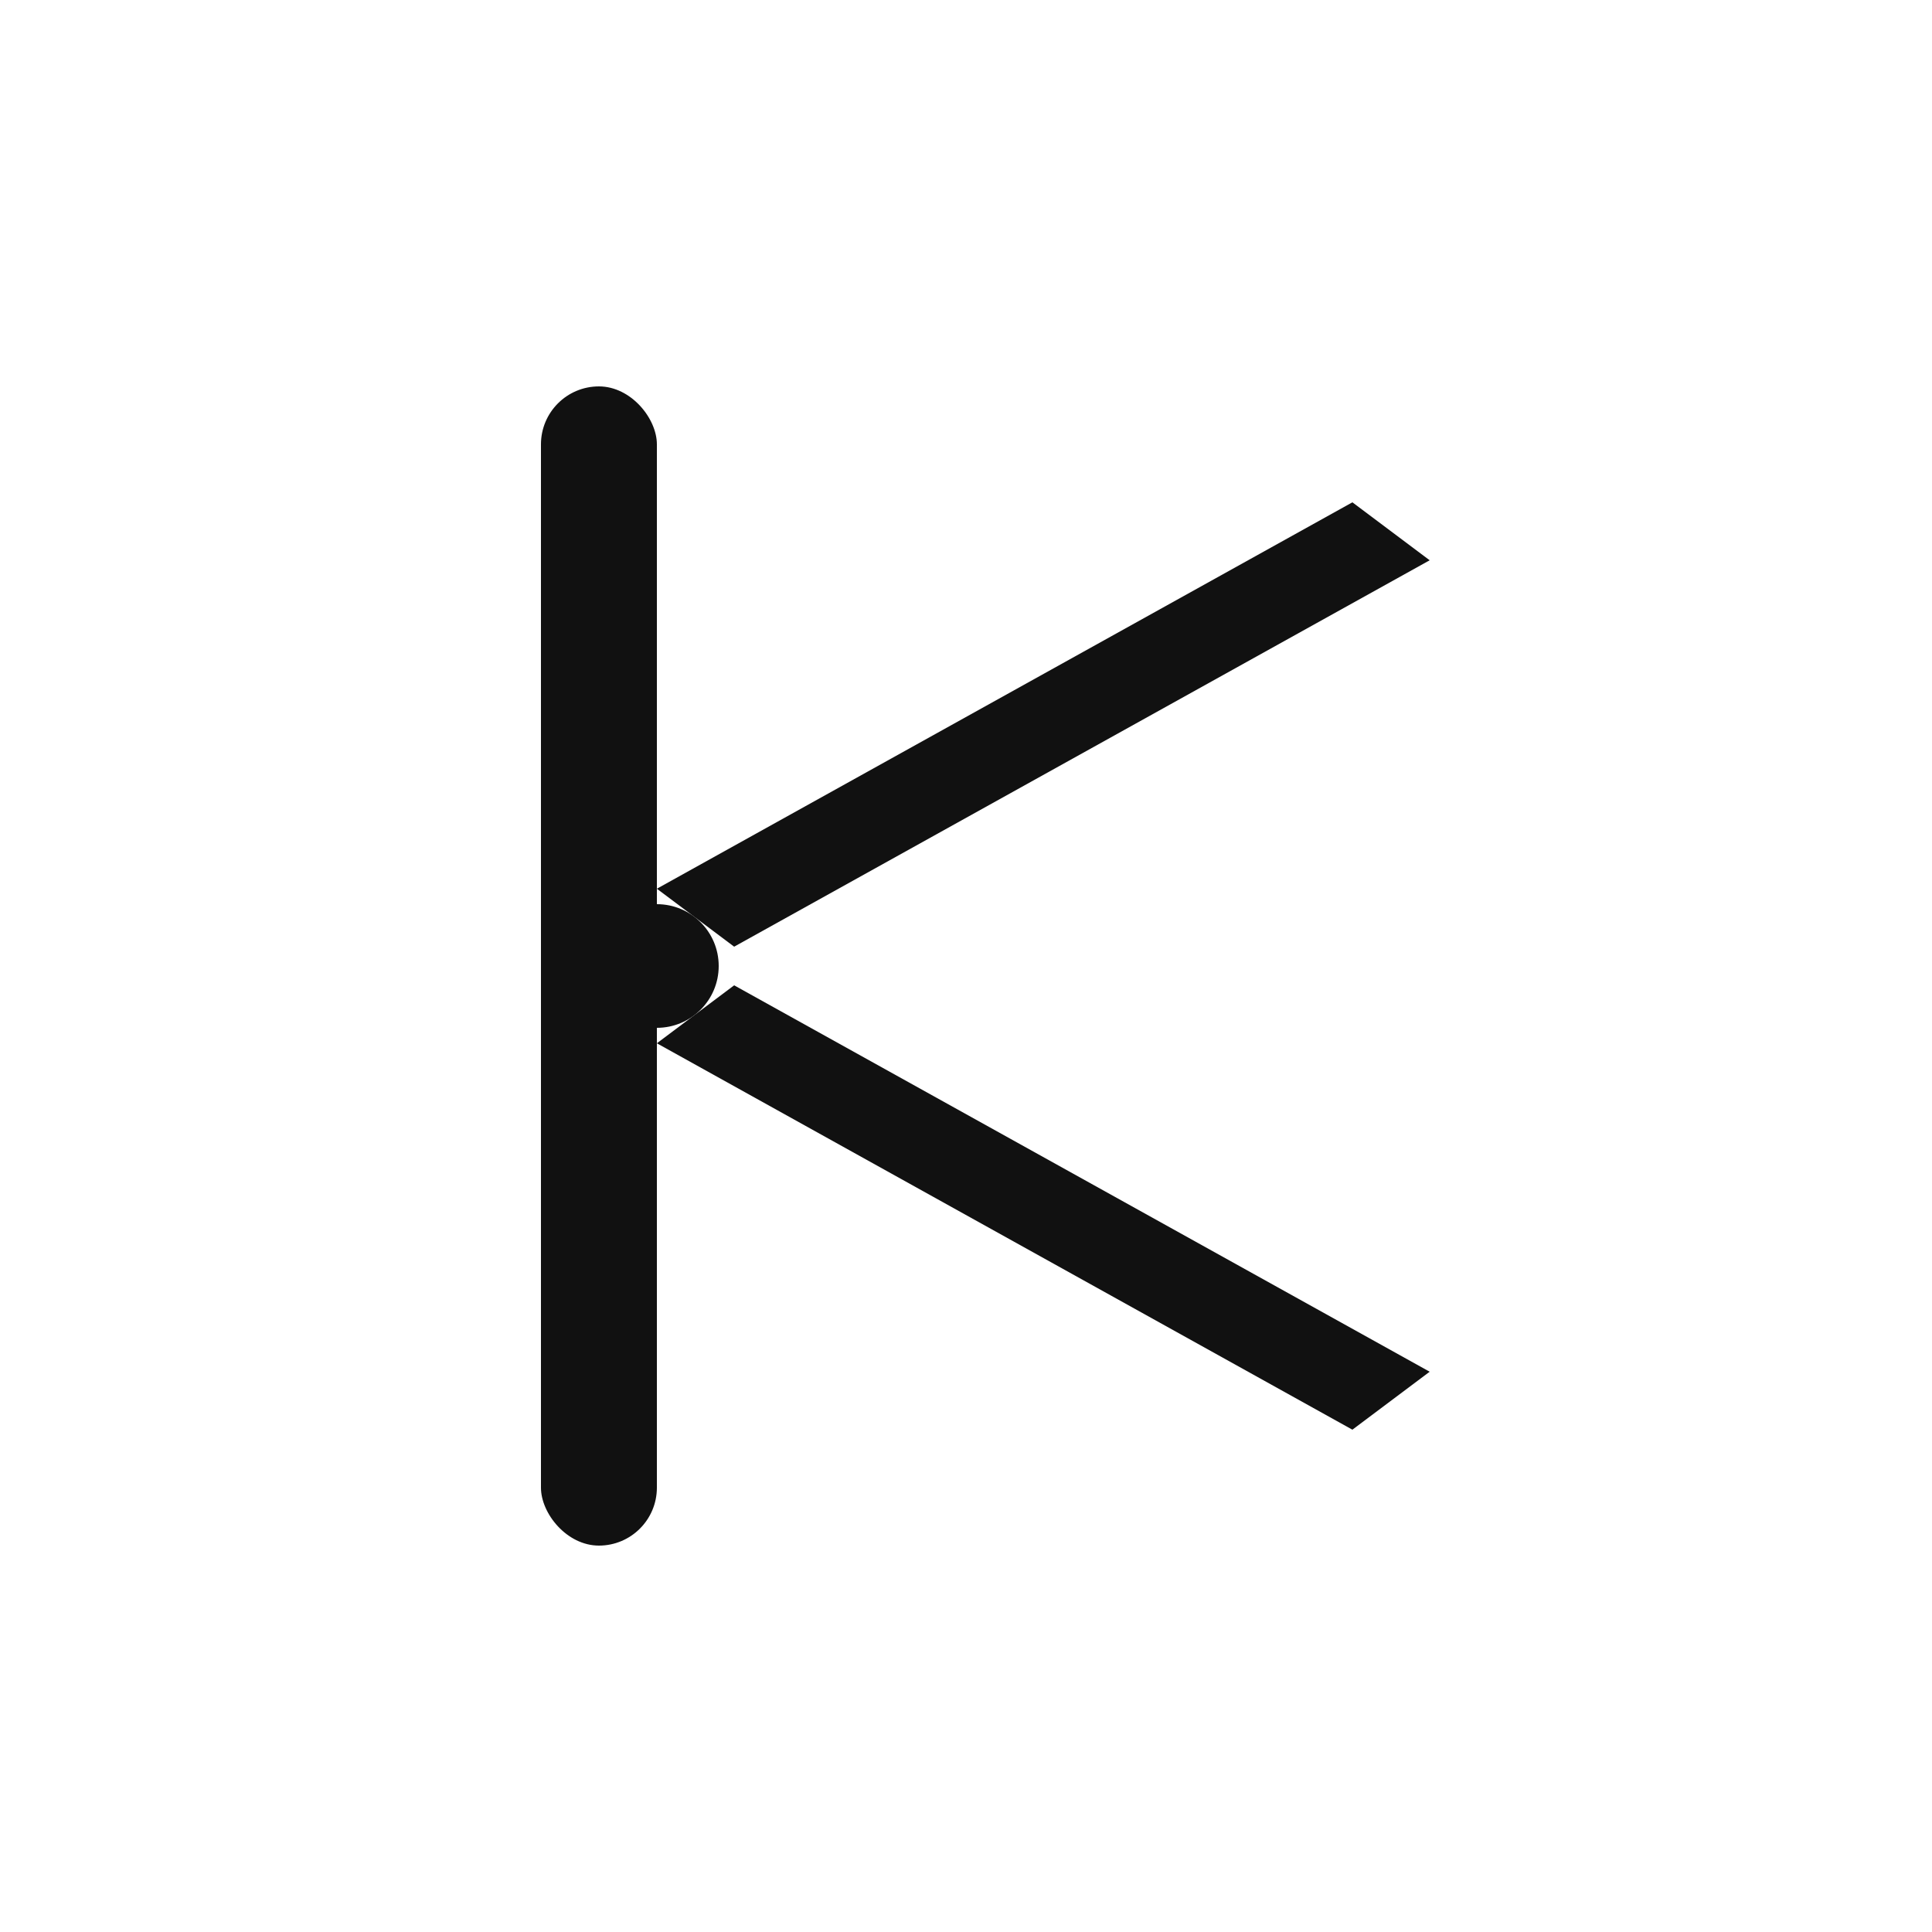
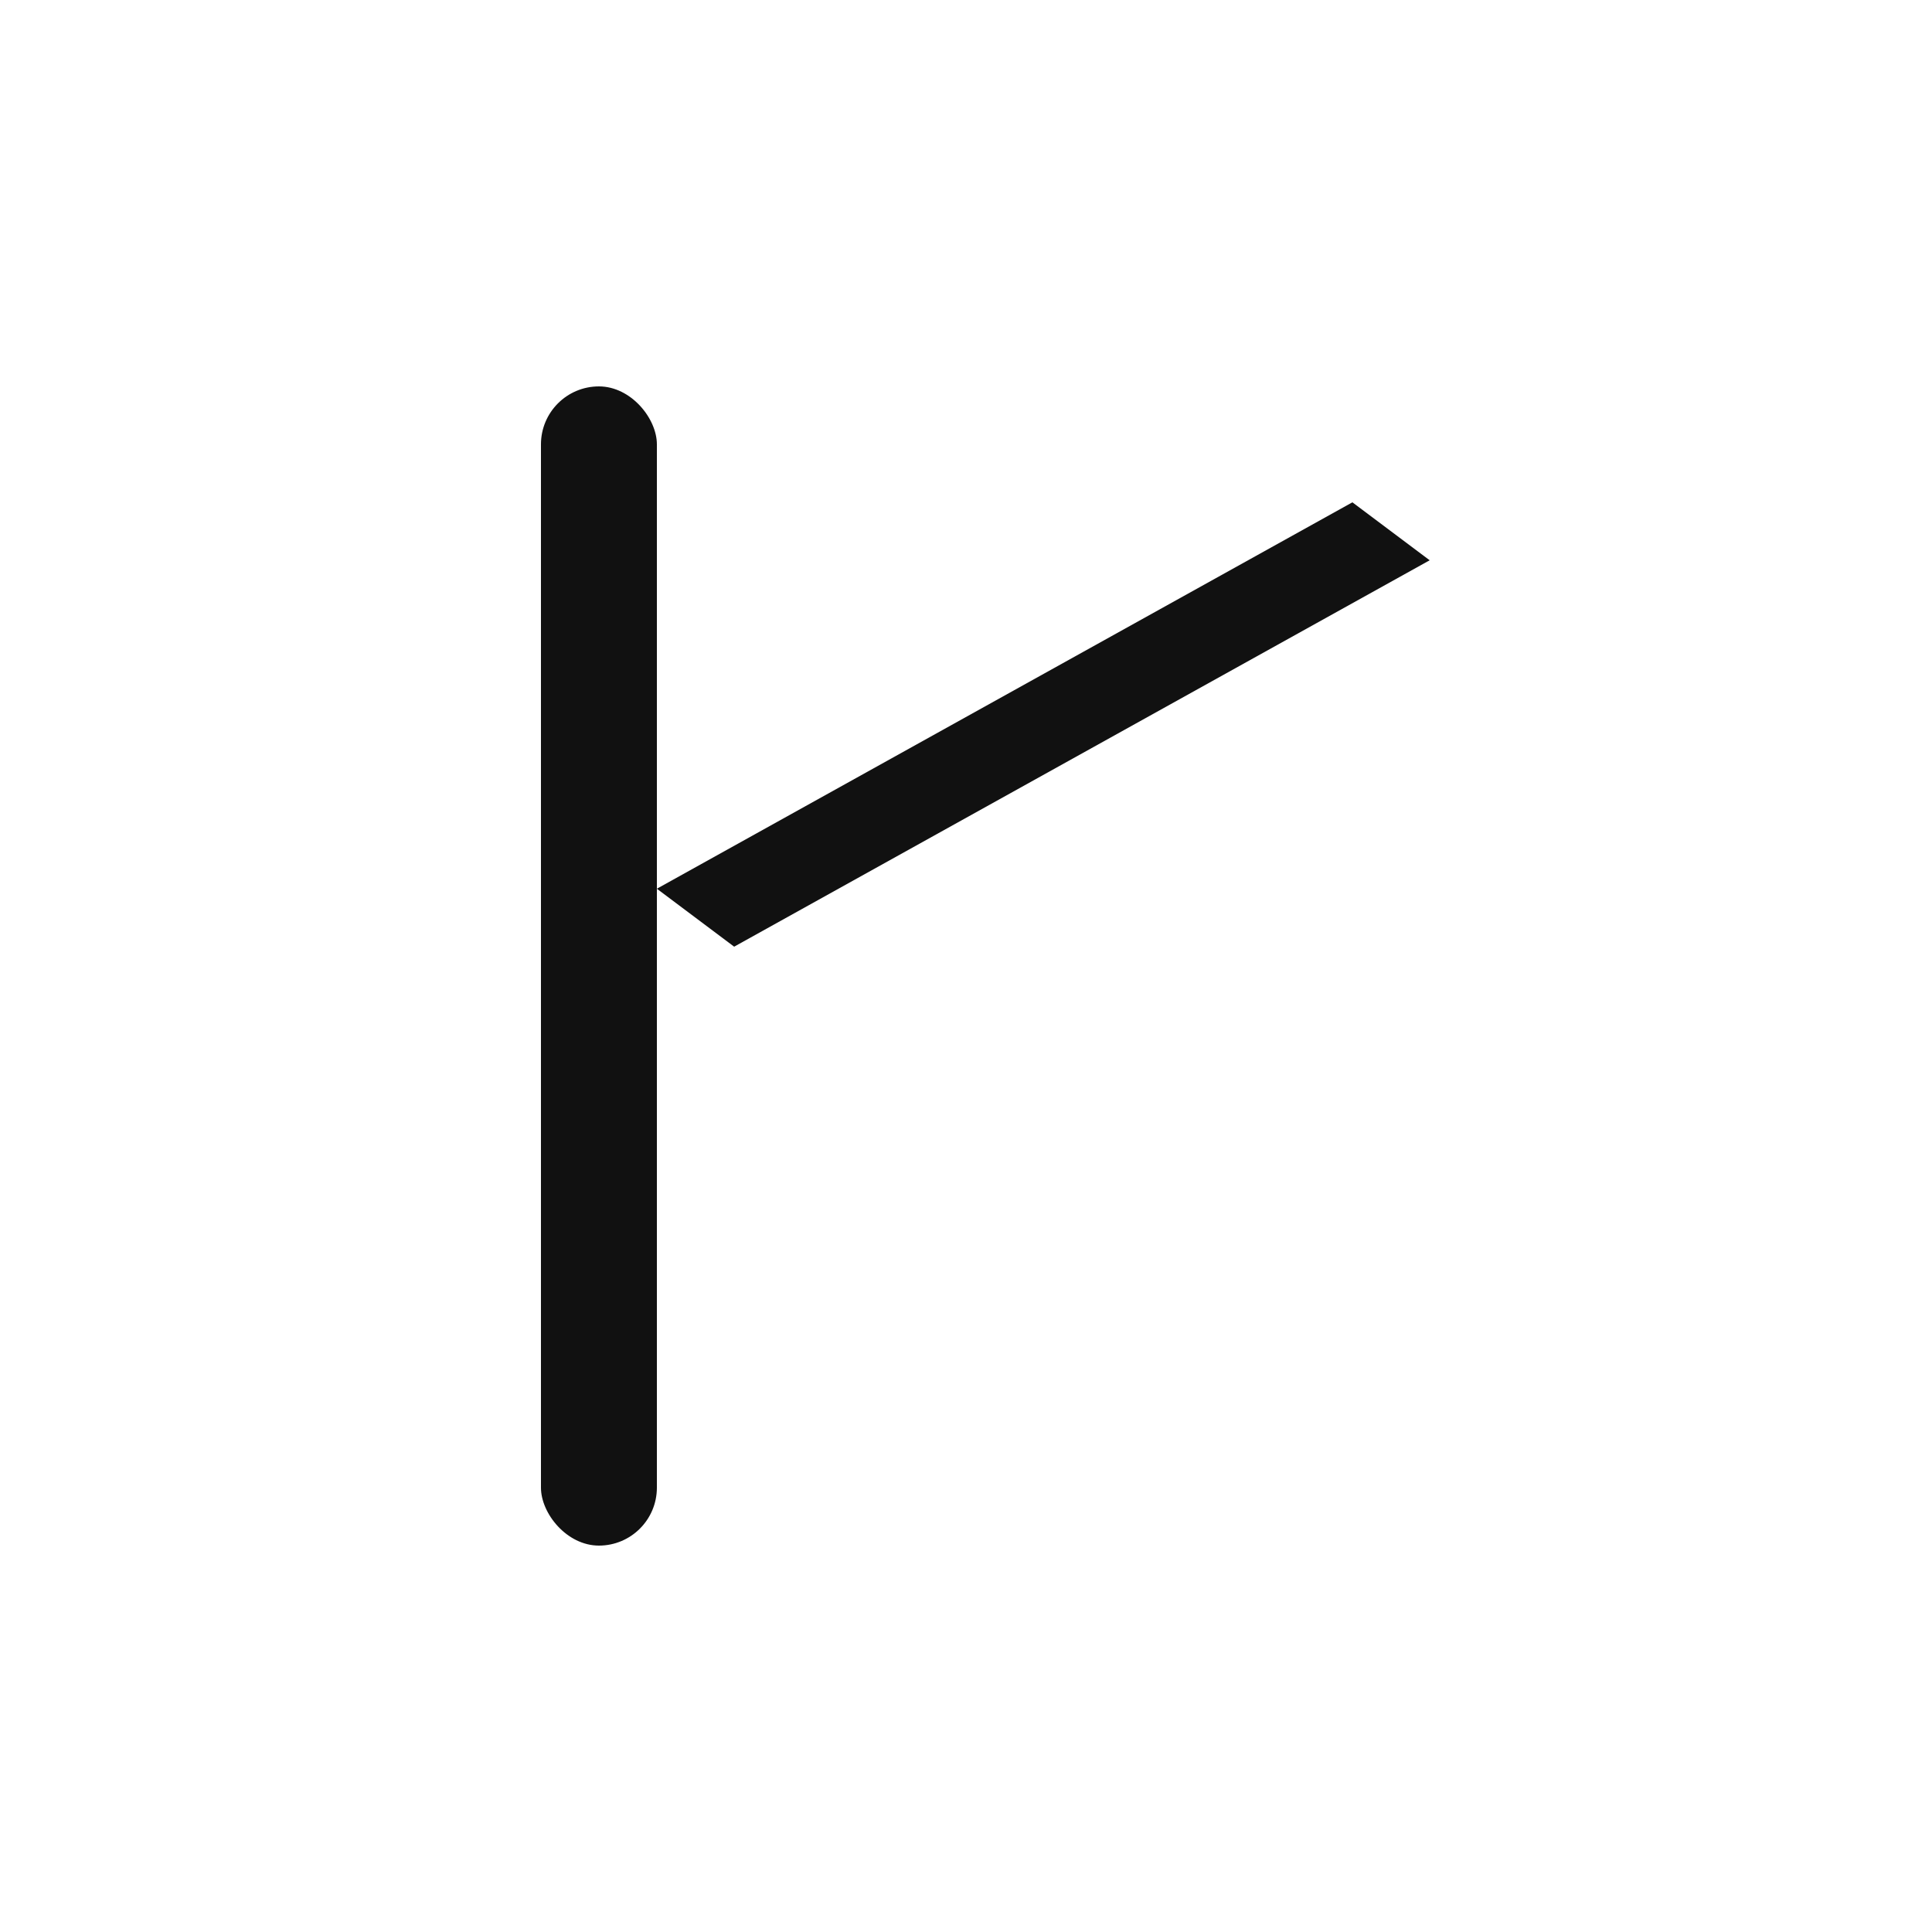
<svg xmlns="http://www.w3.org/2000/svg" width="512" height="512" viewBox="0 0 100 100">
  <title>Kairo Icon</title>
  <g transform="translate(50,50)">
    <rect x="-22" y="-30" width="6" height="60" fill="#111" rx="3" />
    <polygon points="-16,-4 20,-24 24,-21 -12,-1" fill="#111" />
-     <polygon points="-16,4 20,24 24,21 -12,1" fill="#111" />
-     <circle cx="-16" cy="0" r="3.2" fill="#111" />
  </g>
</svg>